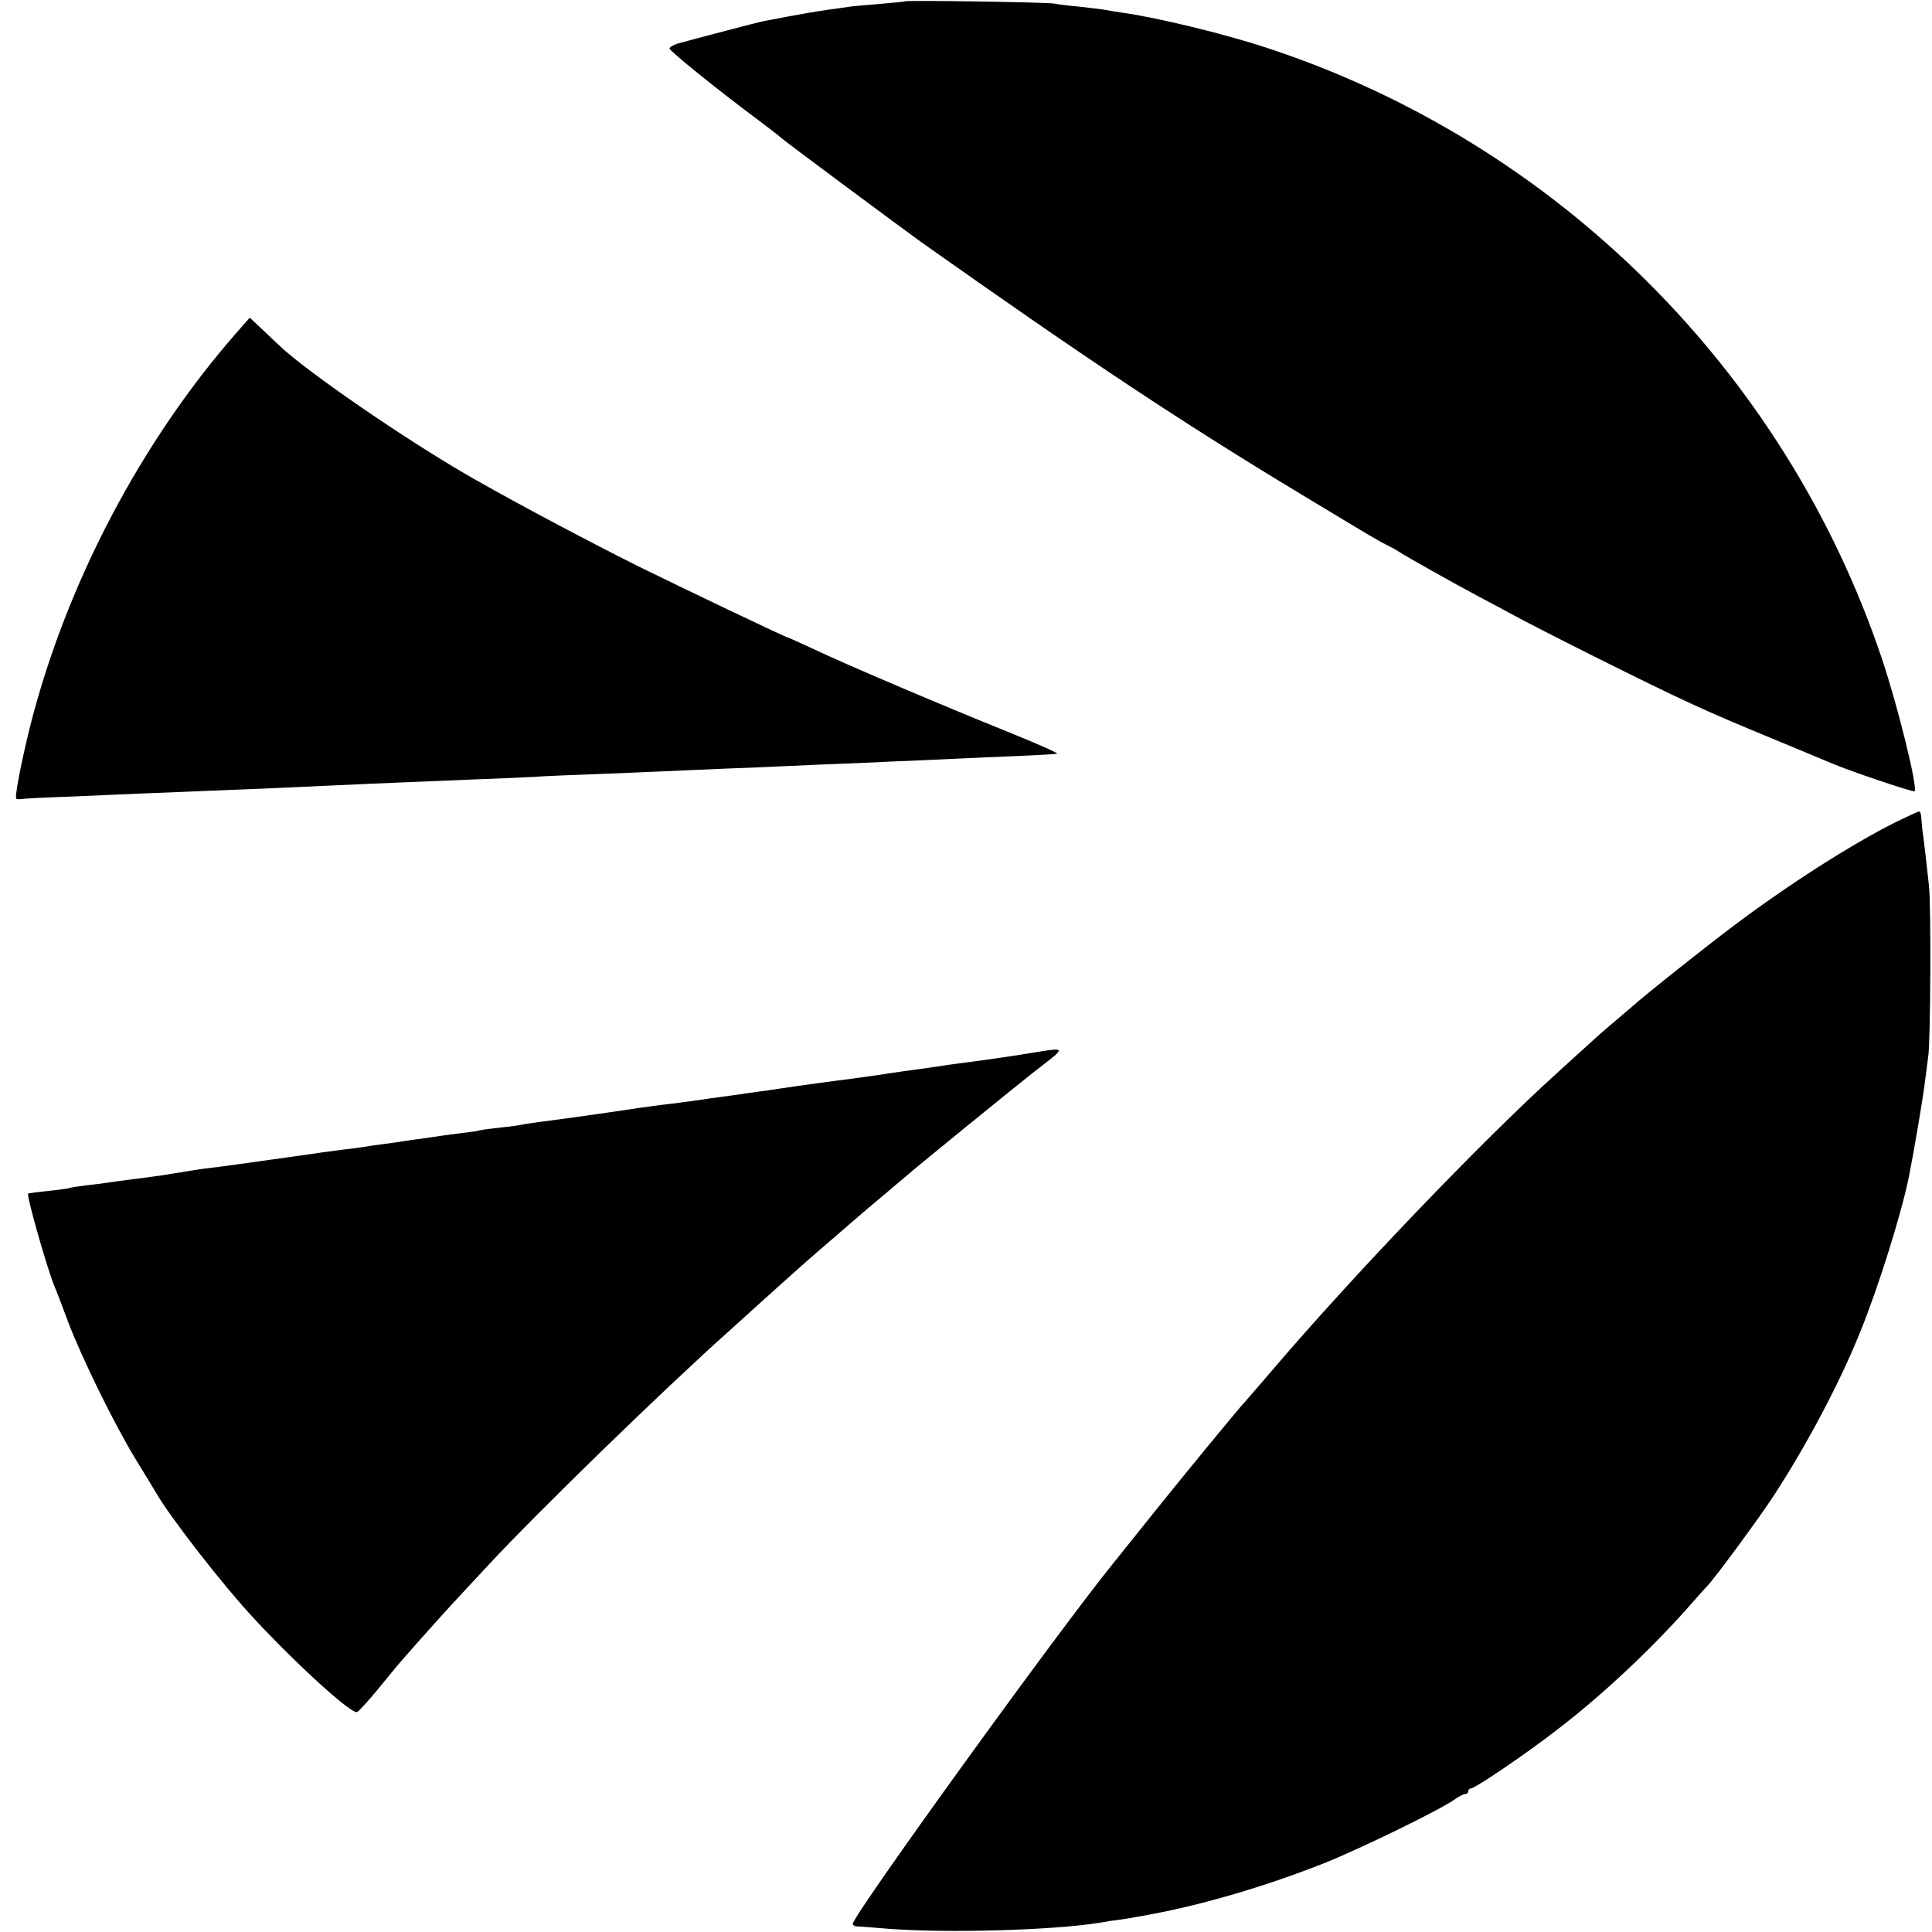
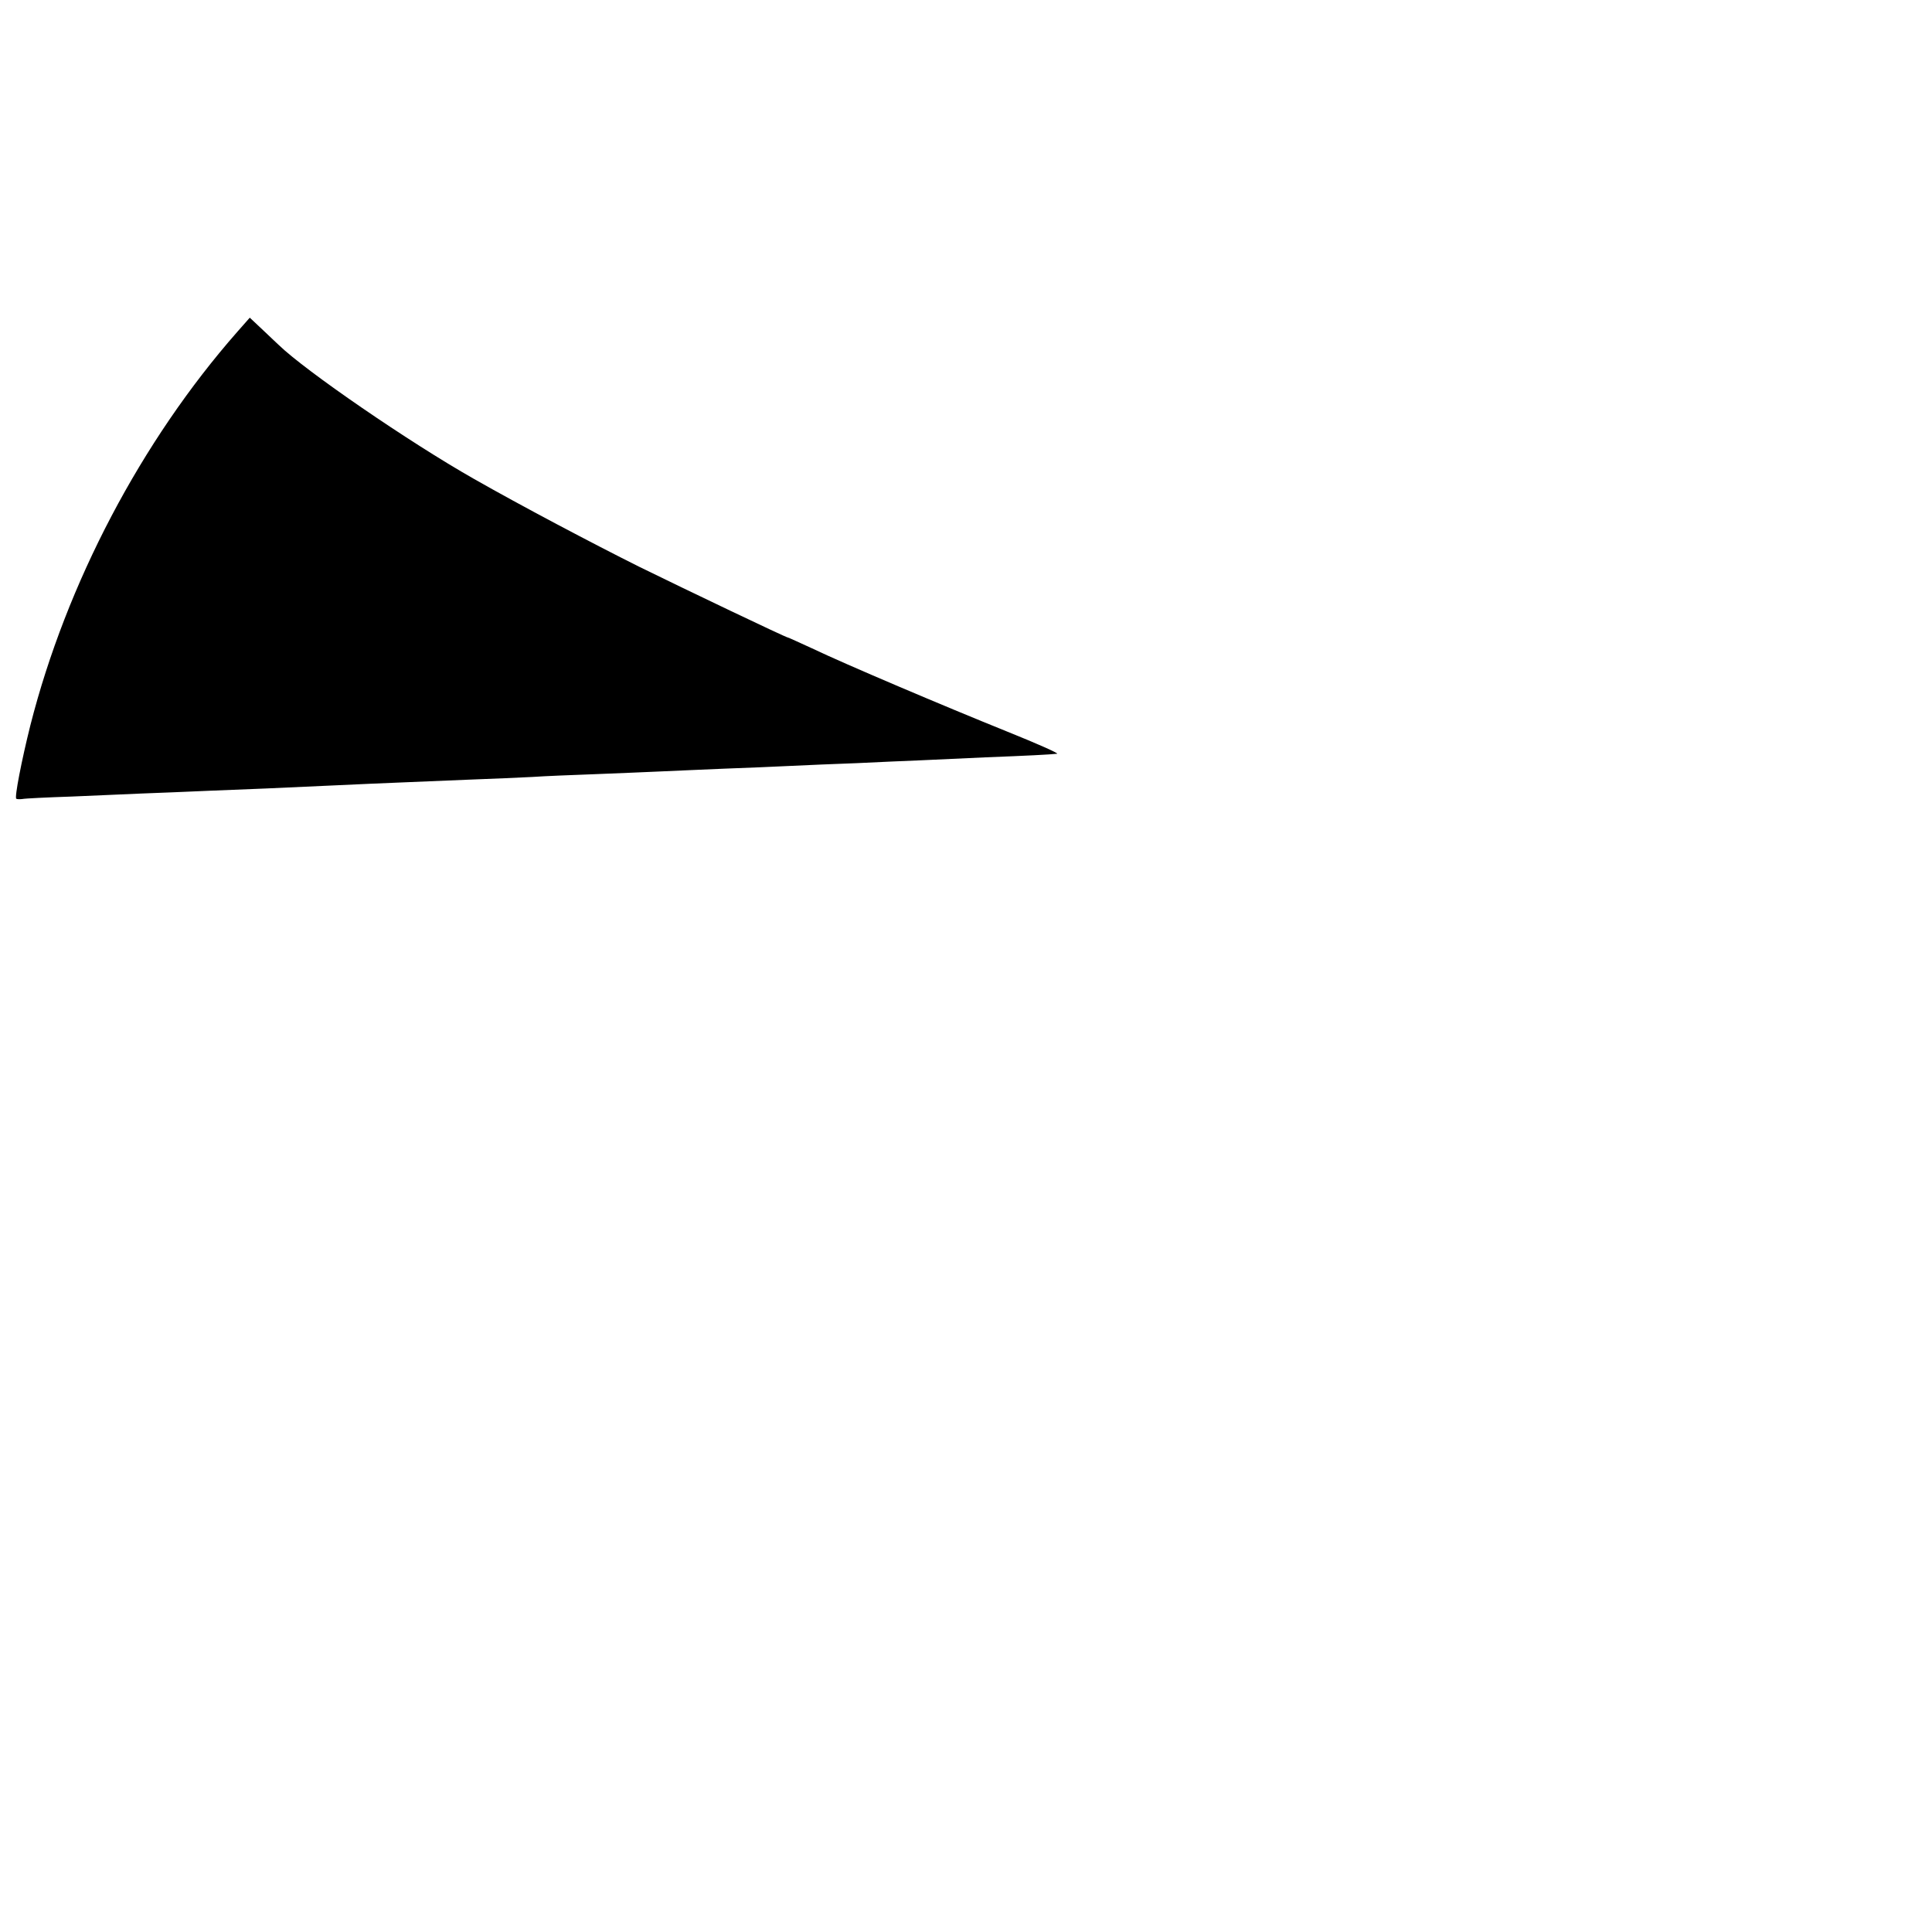
<svg xmlns="http://www.w3.org/2000/svg" version="1.0" width="700pt" height="700pt" viewBox="0 0 700 700" preserveAspectRatio="xMidYMid meet">
  <g transform="translate(0,700) scale(0.1,-0.1)" fill="#000000" stroke="none">
-     <path d="M3278 6995 c-1 -1 -41 -5 -88 -9 -47 -4 -96 -8 -110 -10 -14 -2 -46 -7 -71 -10 -63 -9 -103 -16 -239 -42 -23 -4 -242 -62 -315 -82 -16 -5 -30 -13 -29 -18 0 -9 185 -158 324 -261 41 -31 77 -59 80 -62 5 -7 434 -325 506 -377 608 -430 947 -655 1390 -922 260 -157 264 -159 299 -177 17 -8 37 -19 45 -25 21 -14 200 -115 289 -162 41 -22 98 -52 127 -68 29 -16 159 -83 291 -149 317 -158 394 -194 654 -301 96 -40 188 -78 204 -85 73 -31 297 -106 302 -102 12 13 -61 309 -118 479 -350 1044 -1181 1870 -2227 2214 -157 52 -406 112 -532 129 -19 3 -46 7 -60 10 -13 2 -54 7 -90 11 -36 3 -76 8 -90 11 -27 5 -536 13 -542 8z" />
    <path d="M860 5798 c-348 -396 -619 -911 -750 -1426 -32 -128 -58 -262 -51 -266 3 -2 13 -2 22 -1 8 2 89 6 180 9 90 4 205 9 254 11 50 2 160 6 245 10 160 6 226 9 465 20 169 8 261 11 470 20 88 3 194 8 235 10 41 3 143 7 225 10 83 3 191 8 240 10 50 2 153 7 230 10 77 3 185 7 240 10 55 3 163 7 240 10 77 4 178 8 225 10 47 2 155 7 240 11 155 6 232 10 260 13 8 1 -73 37 -180 80 -228 92 -589 245 -708 302 -46 21 -85 39 -87 39 -7 0 -371 174 -540 257 -170 85 -426 220 -598 318 -236 134 -610 391 -707 485 -3 3 -28 26 -55 52 l-50 47 -45 -51z" />
-     <path d="M6870 4022 c-164 -82 -395 -230 -595 -381 -97 -73 -315 -246 -365 -291 -14 -12 -47 -40 -74 -63 -27 -23 -61 -53 -76 -67 -15 -14 -70 -63 -121 -110 -274 -248 -743 -738 -1034 -1080 -50 -58 -92 -107 -95 -110 -17 -17 -217 -260 -329 -400 -73 -91 -138 -172 -145 -181 -201 -247 -946 -1279 -946 -1309 0 -6 8 -10 18 -10 9 0 58 -4 107 -8 213 -17 601 -6 772 22 21 4 54 9 73 11 19 3 46 7 60 10 14 2 39 7 55 10 191 36 411 101 622 184 130 52 418 192 473 231 15 11 33 20 39 20 6 0 11 5 11 10 0 6 4 10 9 10 16 0 212 134 322 220 159 123 327 281 459 429 36 41 70 79 76 85 29 30 185 242 240 326 120 184 241 412 315 597 66 163 147 422 175 558 16 79 54 301 59 350 4 33 9 71 11 85 9 47 11 555 3 620 -4 36 -10 92 -14 125 -4 33 -8 69 -10 80 -1 11 -3 30 -4 43 0 12 -4 22 -8 22 -5 -1 -42 -18 -83 -38z" />
-     <path d="M3700 3179 c-63 -10 -137 -20 -165 -24 -64 -8 -113 -15 -145 -20 -14 -2 -45 -7 -70 -10 -25 -3 -72 -10 -105 -15 -33 -5 -80 -12 -105 -15 -77 -10 -234 -31 -290 -40 -14 -2 -45 -7 -70 -10 -25 -3 -56 -8 -70 -10 -14 -2 -43 -6 -65 -9 -22 -3 -60 -8 -85 -12 -56 -8 -72 -10 -140 -18 -30 -4 -66 -9 -80 -11 -43 -7 -302 -44 -355 -50 -27 -4 -57 -8 -65 -10 -8 -2 -42 -7 -75 -10 -33 -4 -67 -8 -75 -10 -8 -3 -37 -7 -65 -10 -27 -3 -61 -8 -75 -10 -14 -2 -47 -7 -75 -11 -27 -3 -57 -8 -65 -9 -8 -2 -40 -6 -70 -10 -30 -4 -64 -9 -75 -11 -11 -2 -42 -6 -70 -9 -27 -4 -61 -8 -75 -10 -14 -2 -61 -9 -105 -15 -193 -27 -254 -36 -331 -45 -22 -3 -64 -10 -94 -15 -30 -5 -75 -12 -100 -15 -101 -13 -126 -16 -150 -20 -14 -2 -50 -7 -80 -10 -30 -4 -57 -8 -60 -10 -3 -1 -36 -6 -75 -10 -38 -4 -71 -8 -73 -10 -7 -6 70 -276 97 -340 5 -11 26 -65 46 -120 51 -135 170 -377 247 -503 35 -57 68 -111 73 -120 51 -89 243 -336 356 -457 156 -168 353 -347 373 -338 6 2 39 39 74 81 34 42 76 93 93 112 61 70 165 186 216 240 28 30 70 75 93 100 175 189 638 639 870 846 30 27 82 74 115 104 91 82 154 139 225 200 35 30 85 73 110 95 25 22 70 60 100 85 30 25 70 59 90 76 32 29 384 315 461 376 131 102 135 95 -41 67z" />
  </g>
</svg>